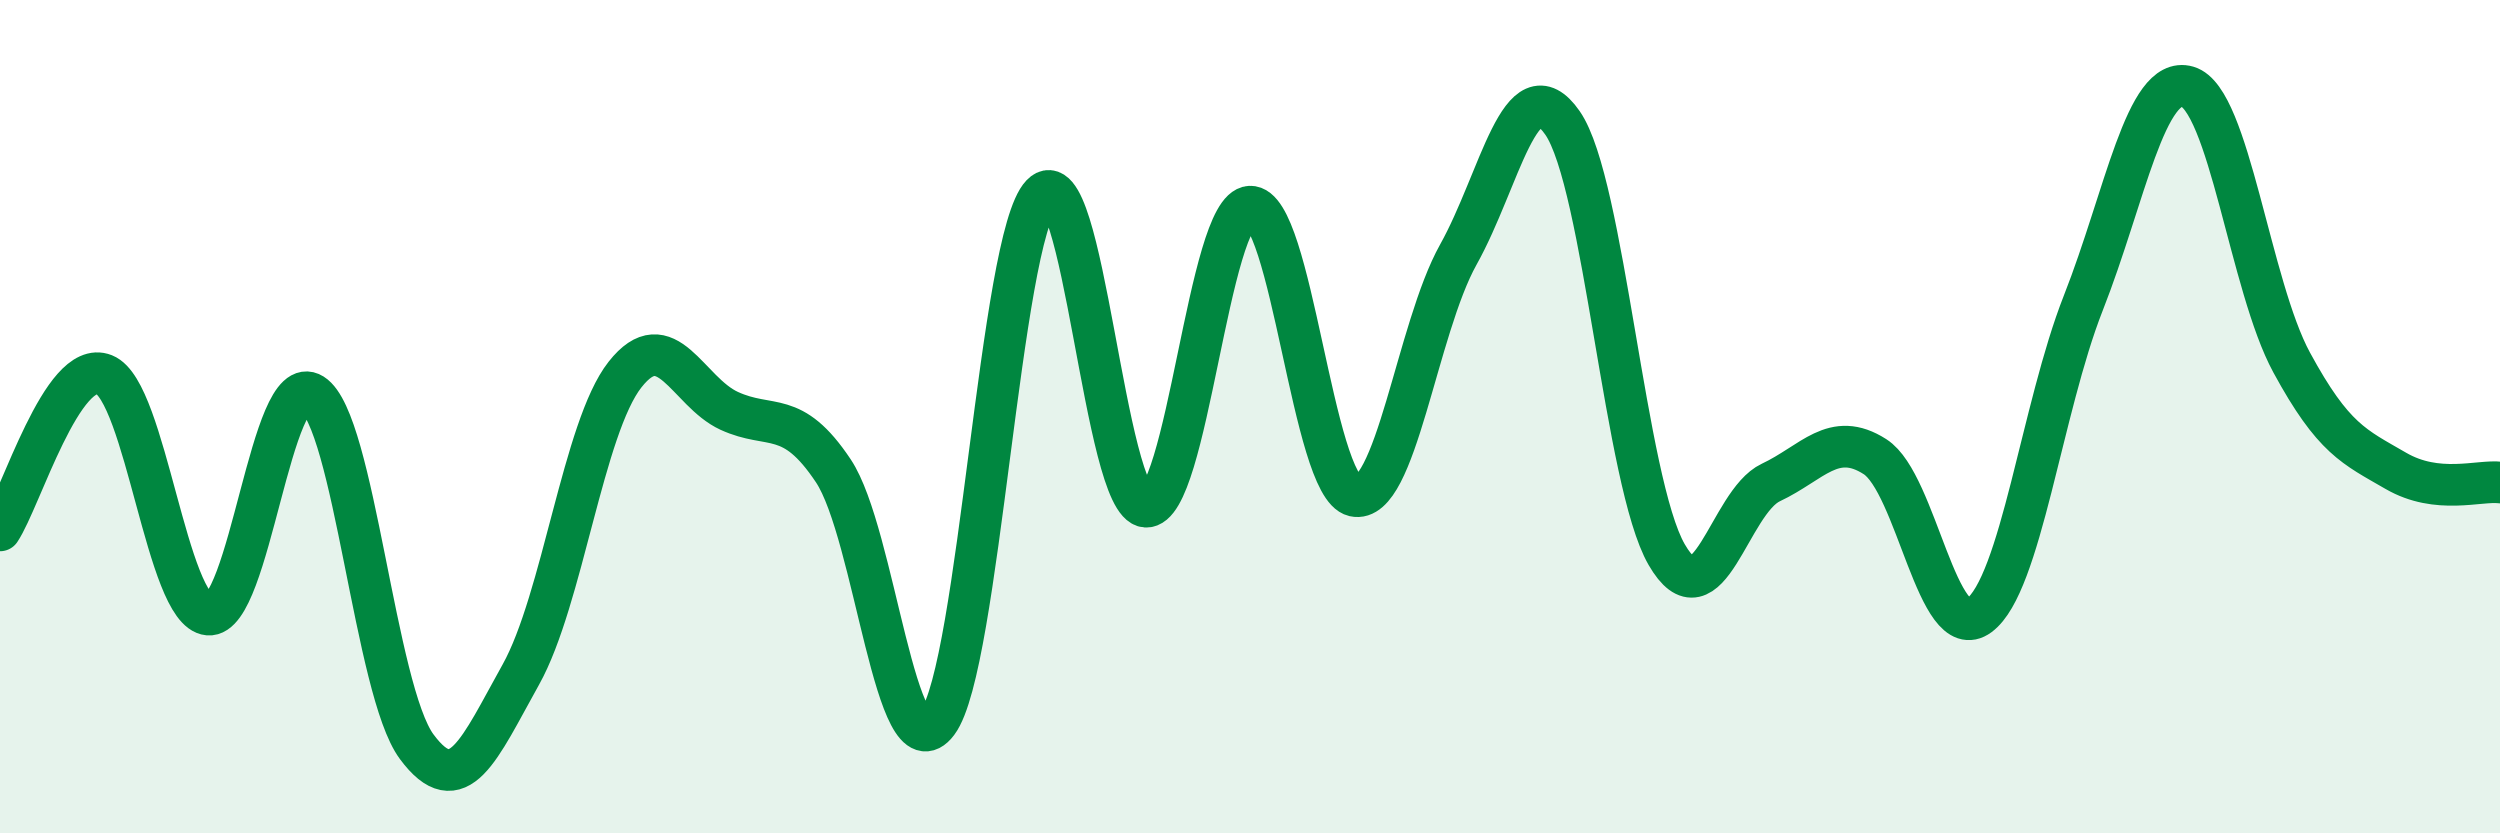
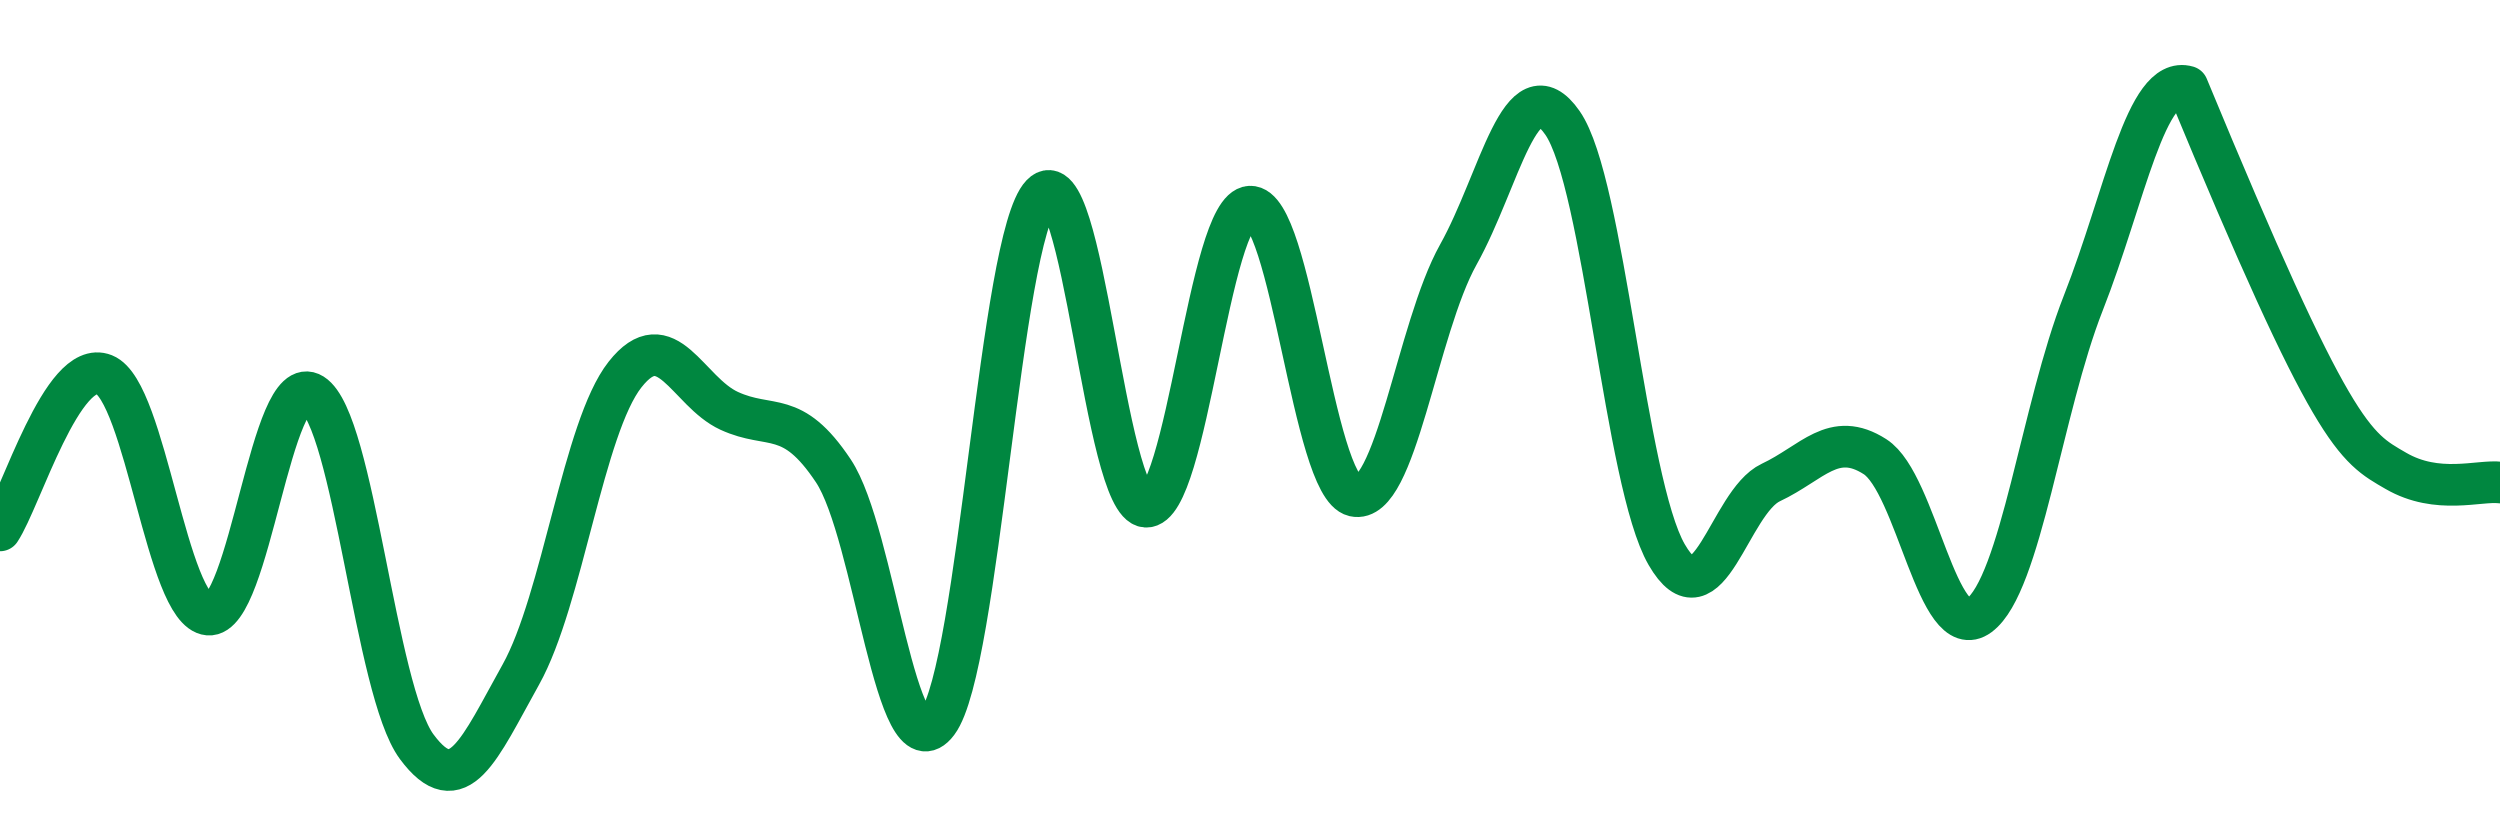
<svg xmlns="http://www.w3.org/2000/svg" width="60" height="20" viewBox="0 0 60 20">
-   <path d="M 0,12.73 C 0.5,11.98 1.5,8.59 2.5,8.99 C 3.5,9.39 4,14.66 5,14.75 C 6,14.84 6.5,8.83 7.5,9.46 C 8.5,10.09 9,16.57 10,17.92 C 11,19.27 11.5,17.98 12.5,16.19 C 13.5,14.4 14,10.26 15,8.99 C 16,7.72 16.5,9.4 17.5,9.86 C 18.5,10.32 19,9.8 20,11.3 C 21,12.8 21.5,18.67 22.5,17.34 C 23.5,16.01 24,5.71 25,4.67 C 26,3.63 26.5,12.1 27.5,12.16 C 28.5,12.22 29,5.01 30,4.96 C 31,4.91 31.5,11.67 32.5,11.9 C 33.5,12.13 34,7.9 35,6.11 C 36,4.32 36.5,1.51 37.5,2.95 C 38.5,4.39 39,11.58 40,13.31 C 41,15.04 41.5,12.05 42.5,11.58 C 43.5,11.11 44,10.32 45,10.96 C 46,11.6 46.5,15.51 47.5,14.77 C 48.5,14.03 49,9.81 50,7.27 C 51,4.73 51.5,1.79 52.5,2.08 C 53.5,2.37 54,6.86 55,8.7 C 56,10.54 56.5,10.72 57.5,11.3 C 58.5,11.88 59.5,11.52 60,11.58L60 20L0 20Z" fill="#008740" opacity="0.1" stroke-linecap="round" stroke-linejoin="round" />
-   <path d="M 0,12.73 C 0.5,11.98 1.5,8.59 2.5,8.99 C 3.5,9.39 4,14.66 5,14.75 C 6,14.84 6.5,8.83 7.5,9.46 C 8.5,10.09 9,16.57 10,17.92 C 11,19.27 11.5,17.98 12.5,16.19 C 13.5,14.4 14,10.26 15,8.99 C 16,7.72 16.5,9.4 17.5,9.86 C 18.5,10.32 19,9.8 20,11.3 C 21,12.8 21.5,18.67 22.5,17.34 C 23.5,16.01 24,5.71 25,4.67 C 26,3.63 26.5,12.1 27.5,12.16 C 28.5,12.22 29,5.01 30,4.96 C 31,4.91 31.5,11.67 32.5,11.9 C 33.5,12.13 34,7.9 35,6.11 C 36,4.32 36.5,1.51 37.5,2.95 C 38.5,4.39 39,11.58 40,13.31 C 41,15.04 41.5,12.05 42.5,11.58 C 43.5,11.11 44,10.32 45,10.96 C 46,11.6 46.5,15.51 47.5,14.77 C 48.5,14.03 49,9.81 50,7.27 C 51,4.73 51.5,1.79 52.5,2.08 C 53.5,2.37 54,6.86 55,8.7 C 56,10.54 56.5,10.72 57.5,11.3 C 58.5,11.88 59.5,11.52 60,11.58" stroke="#008740" stroke-width="1" fill="none" stroke-linecap="round" stroke-linejoin="round" />
+   <path d="M 0,12.73 C 0.5,11.98 1.5,8.59 2.5,8.99 C 3.5,9.39 4,14.66 5,14.75 C 6,14.84 6.5,8.83 7.5,9.46 C 8.5,10.09 9,16.57 10,17.92 C 11,19.27 11.5,17.98 12.5,16.19 C 13.5,14.4 14,10.26 15,8.99 C 16,7.72 16.5,9.4 17.5,9.86 C 18.5,10.32 19,9.8 20,11.3 C 21,12.8 21.5,18.67 22.5,17.34 C 23.5,16.01 24,5.71 25,4.67 C 26,3.63 26.5,12.1 27.5,12.16 C 28.5,12.22 29,5.01 30,4.96 C 31,4.91 31.5,11.67 32.5,11.9 C 33.5,12.13 34,7.9 35,6.11 C 36,4.32 36.5,1.51 37.5,2.95 C 38.5,4.39 39,11.58 40,13.31 C 41,15.04 41.5,12.05 42.5,11.58 C 43.5,11.11 44,10.32 45,10.96 C 46,11.6 46.5,15.51 47.5,14.77 C 48.5,14.03 49,9.81 50,7.27 C 51,4.73 51.5,1.79 52.5,2.08 C 56,10.54 56.5,10.72 57.5,11.3 C 58.5,11.88 59.5,11.52 60,11.58" stroke="#008740" stroke-width="1" fill="none" stroke-linecap="round" stroke-linejoin="round" />
</svg>